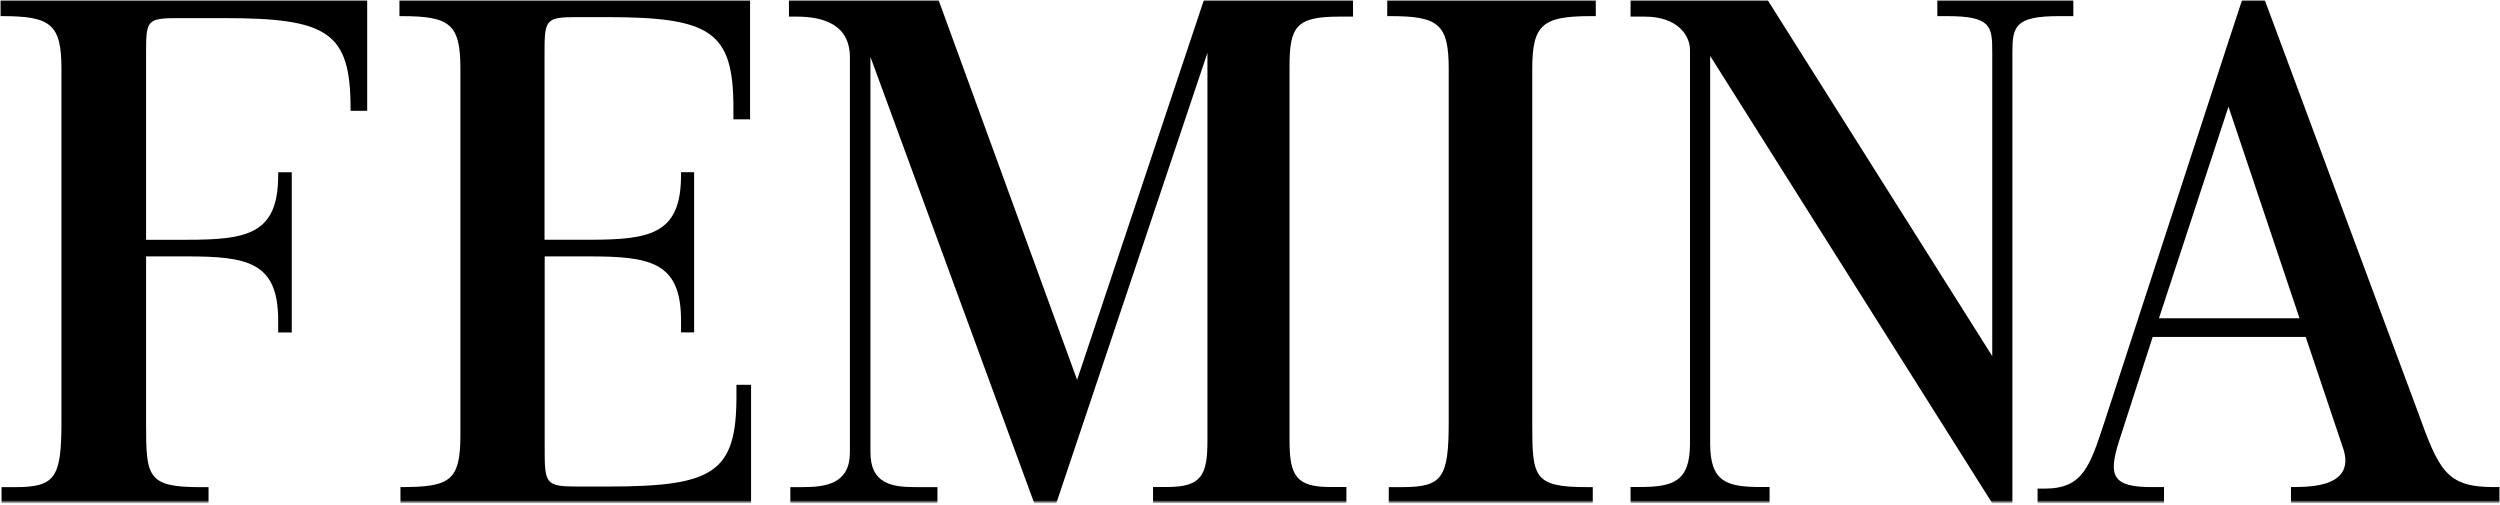
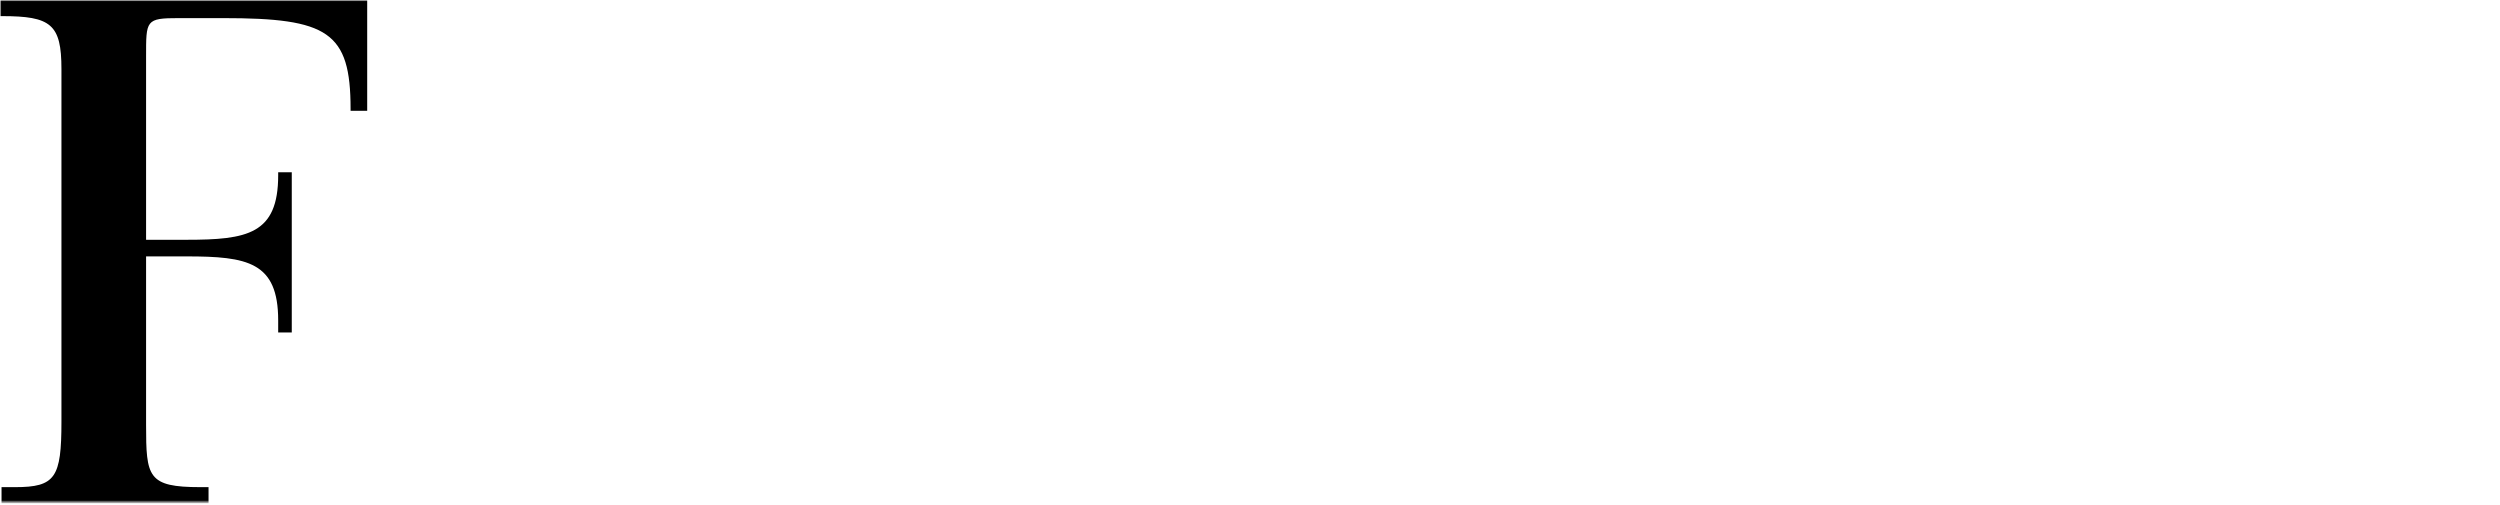
<svg xmlns="http://www.w3.org/2000/svg" width="817" height="165" viewBox="0 0 817 165" fill="none">
  <mask id="mask0_36_40" style="mask-type:luminance" maskUnits="userSpaceOnUse" x="0" y="0" width="817" height="165">
    <path d="M817 0H0V164.46H817V0Z" fill="white" />
  </mask>
  <g mask="url(#mask0_36_40)">
    <mask id="mask1_36_40" style="mask-type:luminance" maskUnits="userSpaceOnUse" x="0" y="0" width="817" height="165">
      <path d="M817 0H0V164.46H817V0Z" fill="white" />
    </mask>
    <g mask="url(#mask1_36_40)">
-       <path d="M442.17 5.43H437.72C423.72 5.43 421.42 8.56 421.42 21.57V144C421.42 155.36 423.56 159.15 434.59 159.15H440V164.42H376.81V159.15H381.42C392.61 159.15 394.59 155.36 394.59 144V17.28L345.2 164.46H338L284.46 18.6V147.83C284.46 158.03 291.37 159.19 299.11 159.19H306.36V164.46H258.28V159.19H262.28C270.02 159.19 277.75 158.03 277.75 147.83V18.77C277.75 8.07 269.19 5.43 260.3 5.43H257.83V0H306.72L352 124.13L393.44 0H442.17V5.43Z" fill="black" />
-       <path d="M521.51 5.27H520C504.2 5.27 500.74 7.9 500.74 22.55V138.77C500.74 155.89 501.23 159.19 518.52 159.19H520.52V164.46H453.85V159.19H458.29C471.47 159.19 473.44 156.06 473.44 137.79V22.55C473.44 7.9 470.15 5.27 454.35 5.27H453.35V0H521.5L521.51 5.27Z" fill="black" />
      <path d="M120 36.22H114.57V35.56C114.57 10.37 107.16 5.92 72.92 5.92H58.44C47.58 5.92 47.74 6.59 47.74 18.6V78.36H60.91C80.83 78.36 90.91 76.55 90.91 57.29V56.29H95.35V108.64H90.91V104.7C90.91 85.6 80.91 83.79 60.91 83.79H47.74V138.79C47.74 155.91 48.23 159.2 65.52 159.2H68.15V164.47H0.5V159.2H4.94C18.11 159.2 20.08 156.08 20.08 137.8V22.56C20.08 7.9 16.63 5.27 0.66 5.27H0V0H120V36.22Z" fill="black" />
-       <path d="M677.57 5.27H672.79C658.47 5.27 657.65 8.72 657.65 17.12V164.46H651.07L558.88 18.27V145C558.88 157.68 564.48 159.16 575.67 159.16H578.3V164.43H532.87V159.16H535.34C546.53 159.16 552.29 157.68 552.29 145V16.3C552.29 11.69 548.34 5.43 537.48 5.43H532.87V0H577.65L651.07 116.38V17.12C651.07 8.56 650.74 5.27 636.25 5.27H633.12V0H677.57V5.27Z" fill="black" />
-       <path d="M815 159.18C799.37 159.18 797.06 153.75 790 134.18L740.12 0H732.72L728.6 12.51L687.94 137.29C683 152.29 680.86 159.68 668.19 159.68H665.88V164.45H707.2V159.18H703.2C690.36 159.18 688.88 155.56 692.5 144.18L703.5 110.1H753.5L765.5 145.82C767.97 152.4 766.65 159.15 750.5 159.15H748.69V164.42H817V159.15L815 159.18ZM728.6 104H705.55L728.27 34.86L728.6 35.86L751.48 104H728.6Z" fill="black" />
-       <path d="M245.45 164.45H130.87V159.18H131.2C147.2 159.18 150.46 157.05 150.46 142.06V22.55C150.46 7.9 147.17 5.27 131.2 5.27H130.54V0H245.12V39H239.68V35.22C239.68 10.22 232.28 5.59 198.04 5.59H188.65C177.95 5.59 177.95 6.41 177.95 18.43V78.35H192.44C212.52 78.35 222.56 76.54 222.56 57.28V56.28H226.84V108.63H222.56V104.7C222.56 85.6 212.56 83.79 192.44 83.79H178V145.85C178 158 178 159 188.65 159H198.86C233.26 159 240.67 154.39 240.67 129.53V125.75H245.45V164.45Z" fill="black" />
    </g>
  </g>
</svg>